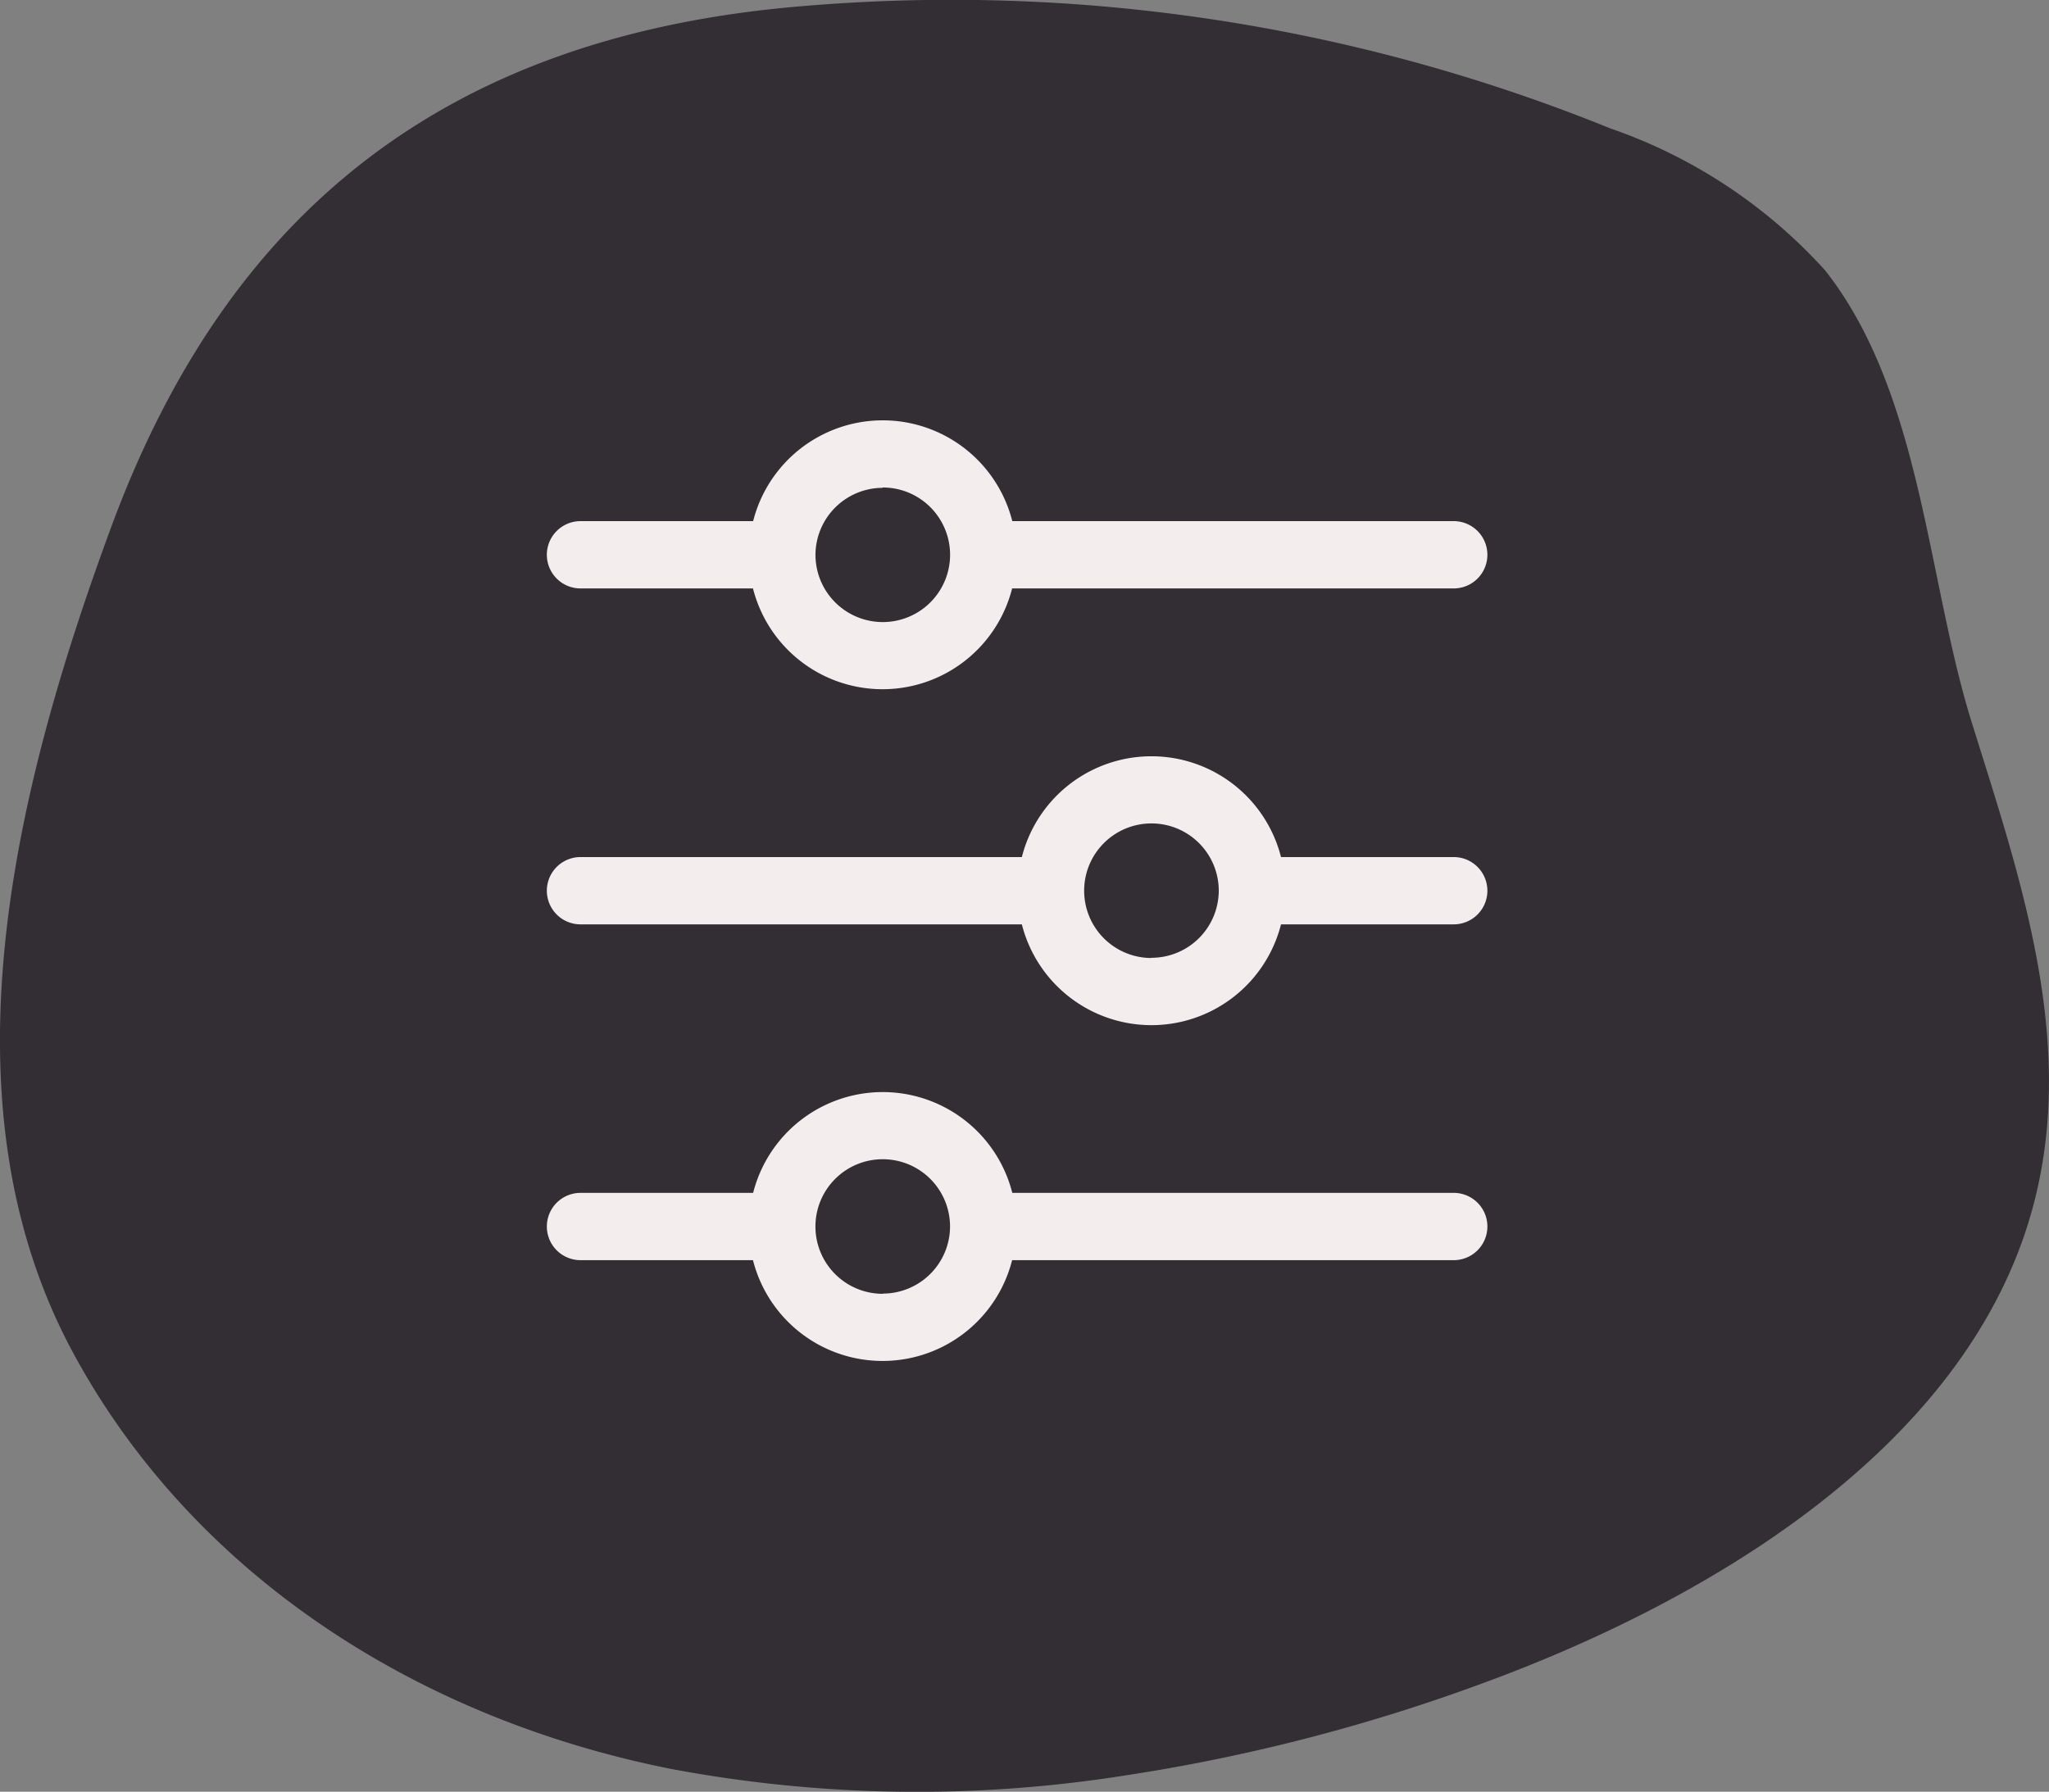
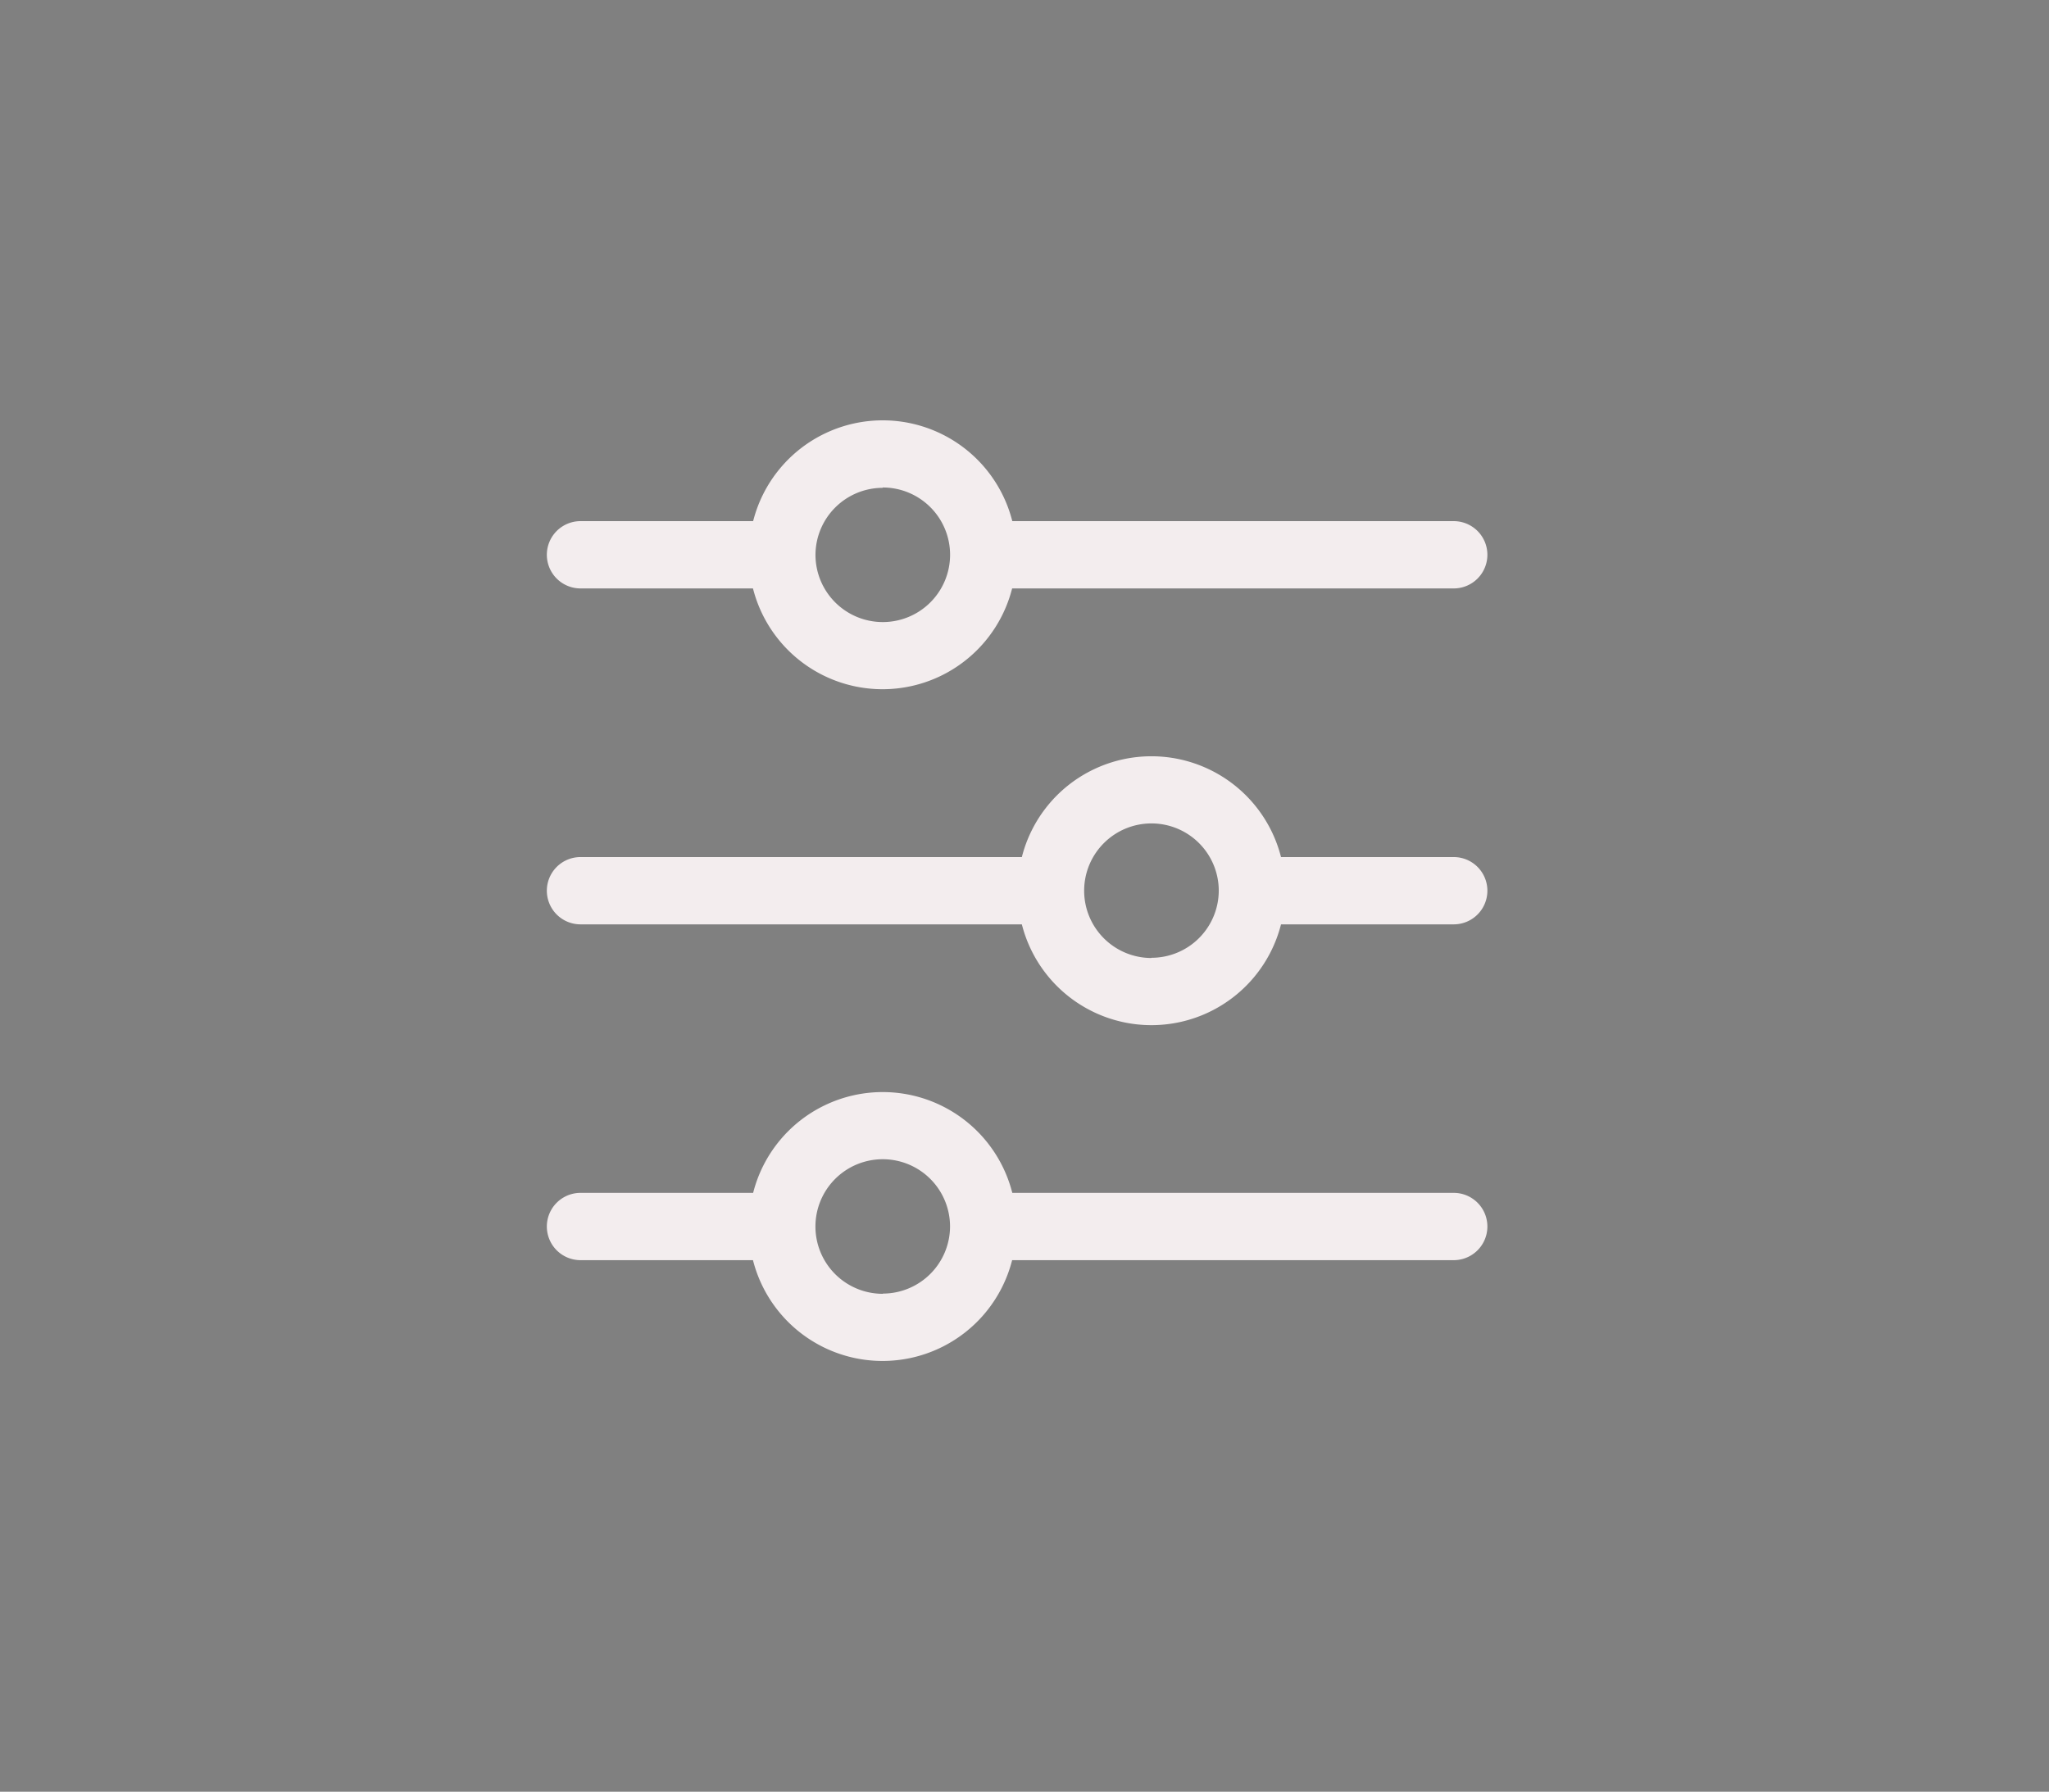
<svg xmlns="http://www.w3.org/2000/svg" width="48.71" height="42.605" viewBox="0 0 48.71 42.605">
  <rect x="0" y="0" width="48.71" height="42.605" fill="#808080" stroke="none" />
  <defs>
    <clipPath id="clip-path">
-       <rect id="Rectangle_71" data-name="Rectangle 71" width="48.71" height="42.605" fill="#332d34" />
-     </clipPath>
+       </clipPath>
  </defs>
  <g id="Group_3188" data-name="Group 3188" transform="translate(-190 -691)">
    <g id="Group_2263" data-name="Group 2263" transform="translate(-44 13)">
      <g id="Group_1846" data-name="Group 1846" transform="translate(234 678)">
        <g id="Group_1845" data-name="Group 1845" clip-path="url(#clip-path)">
-           <path id="Path_1892" data-name="Path 1892" d="M2.641,12.54C.346,18.763-1.489,26.2,1.74,32.171c2.782,5.148,8.012,8.65,14.184,9.886a31.642,31.642,0,0,0,10.823.161,43.27,43.27,0,0,0,8.324-2.128c5.393-1.947,11.314-5.459,13.086-10.821,1.36-4.116-.074-8.213-1.285-12.095-1.064-3.41-1.187-7.833-3.487-10.748a12.3,12.3,0,0,0-5.107-3.374,41.671,41.671,0,0,0-19.27-2.9C10.494.872,5.368,5.14,2.641,12.54" transform="translate(0 0)" fill="#332d34" />
+           <path id="Path_1892" data-name="Path 1892" d="M2.641,12.54C.346,18.763-1.489,26.2,1.74,32.171c2.782,5.148,8.012,8.65,14.184,9.886a31.642,31.642,0,0,0,10.823.161,43.27,43.27,0,0,0,8.324-2.128c5.393-1.947,11.314-5.459,13.086-10.821,1.36-4.116-.074-8.213-1.285-12.095-1.064-3.41-1.187-7.833-3.487-10.748C10.494.872,5.368,5.14,2.641,12.54" transform="translate(0 0)" fill="#332d34" />
        </g>
      </g>
    </g>
    <path id="noun-customize-3637751" d="M29.559,26.365H19.065a3.178,3.178,0,0,0-6.161,0H8.8a.8.8,0,1,0,0,1.6H12.9a3.178,3.178,0,0,0,6.161,0H29.559a.8.8,0,0,0,0-1.6Zm-13.574,2.4a1.6,1.6,0,1,1,1.6-1.6A1.6,1.6,0,0,1,15.985,28.76ZM29.559,18.38H25.453a3.178,3.178,0,0,0-6.161,0H8.8a.8.8,0,1,0,0,1.6H19.292a3.178,3.178,0,0,0,6.161,0h4.106a.8.8,0,1,0,0-1.6Zm-7.186,2.4a1.6,1.6,0,1,1,1.6-1.6A1.6,1.6,0,0,1,22.372,20.775ZM8.8,11.992H12.9a3.178,3.178,0,0,0,6.161,0H29.559a.8.8,0,1,0,0-1.6H19.065a3.178,3.178,0,0,0-6.161,0H8.8a.8.8,0,1,0,0,1.6Zm7.186-2.4a1.6,1.6,0,1,1-1.6,1.6A1.6,1.6,0,0,1,15.985,9.6Z" transform="translate(195 693)" fill="#f3edee" />
  </g>
</svg>